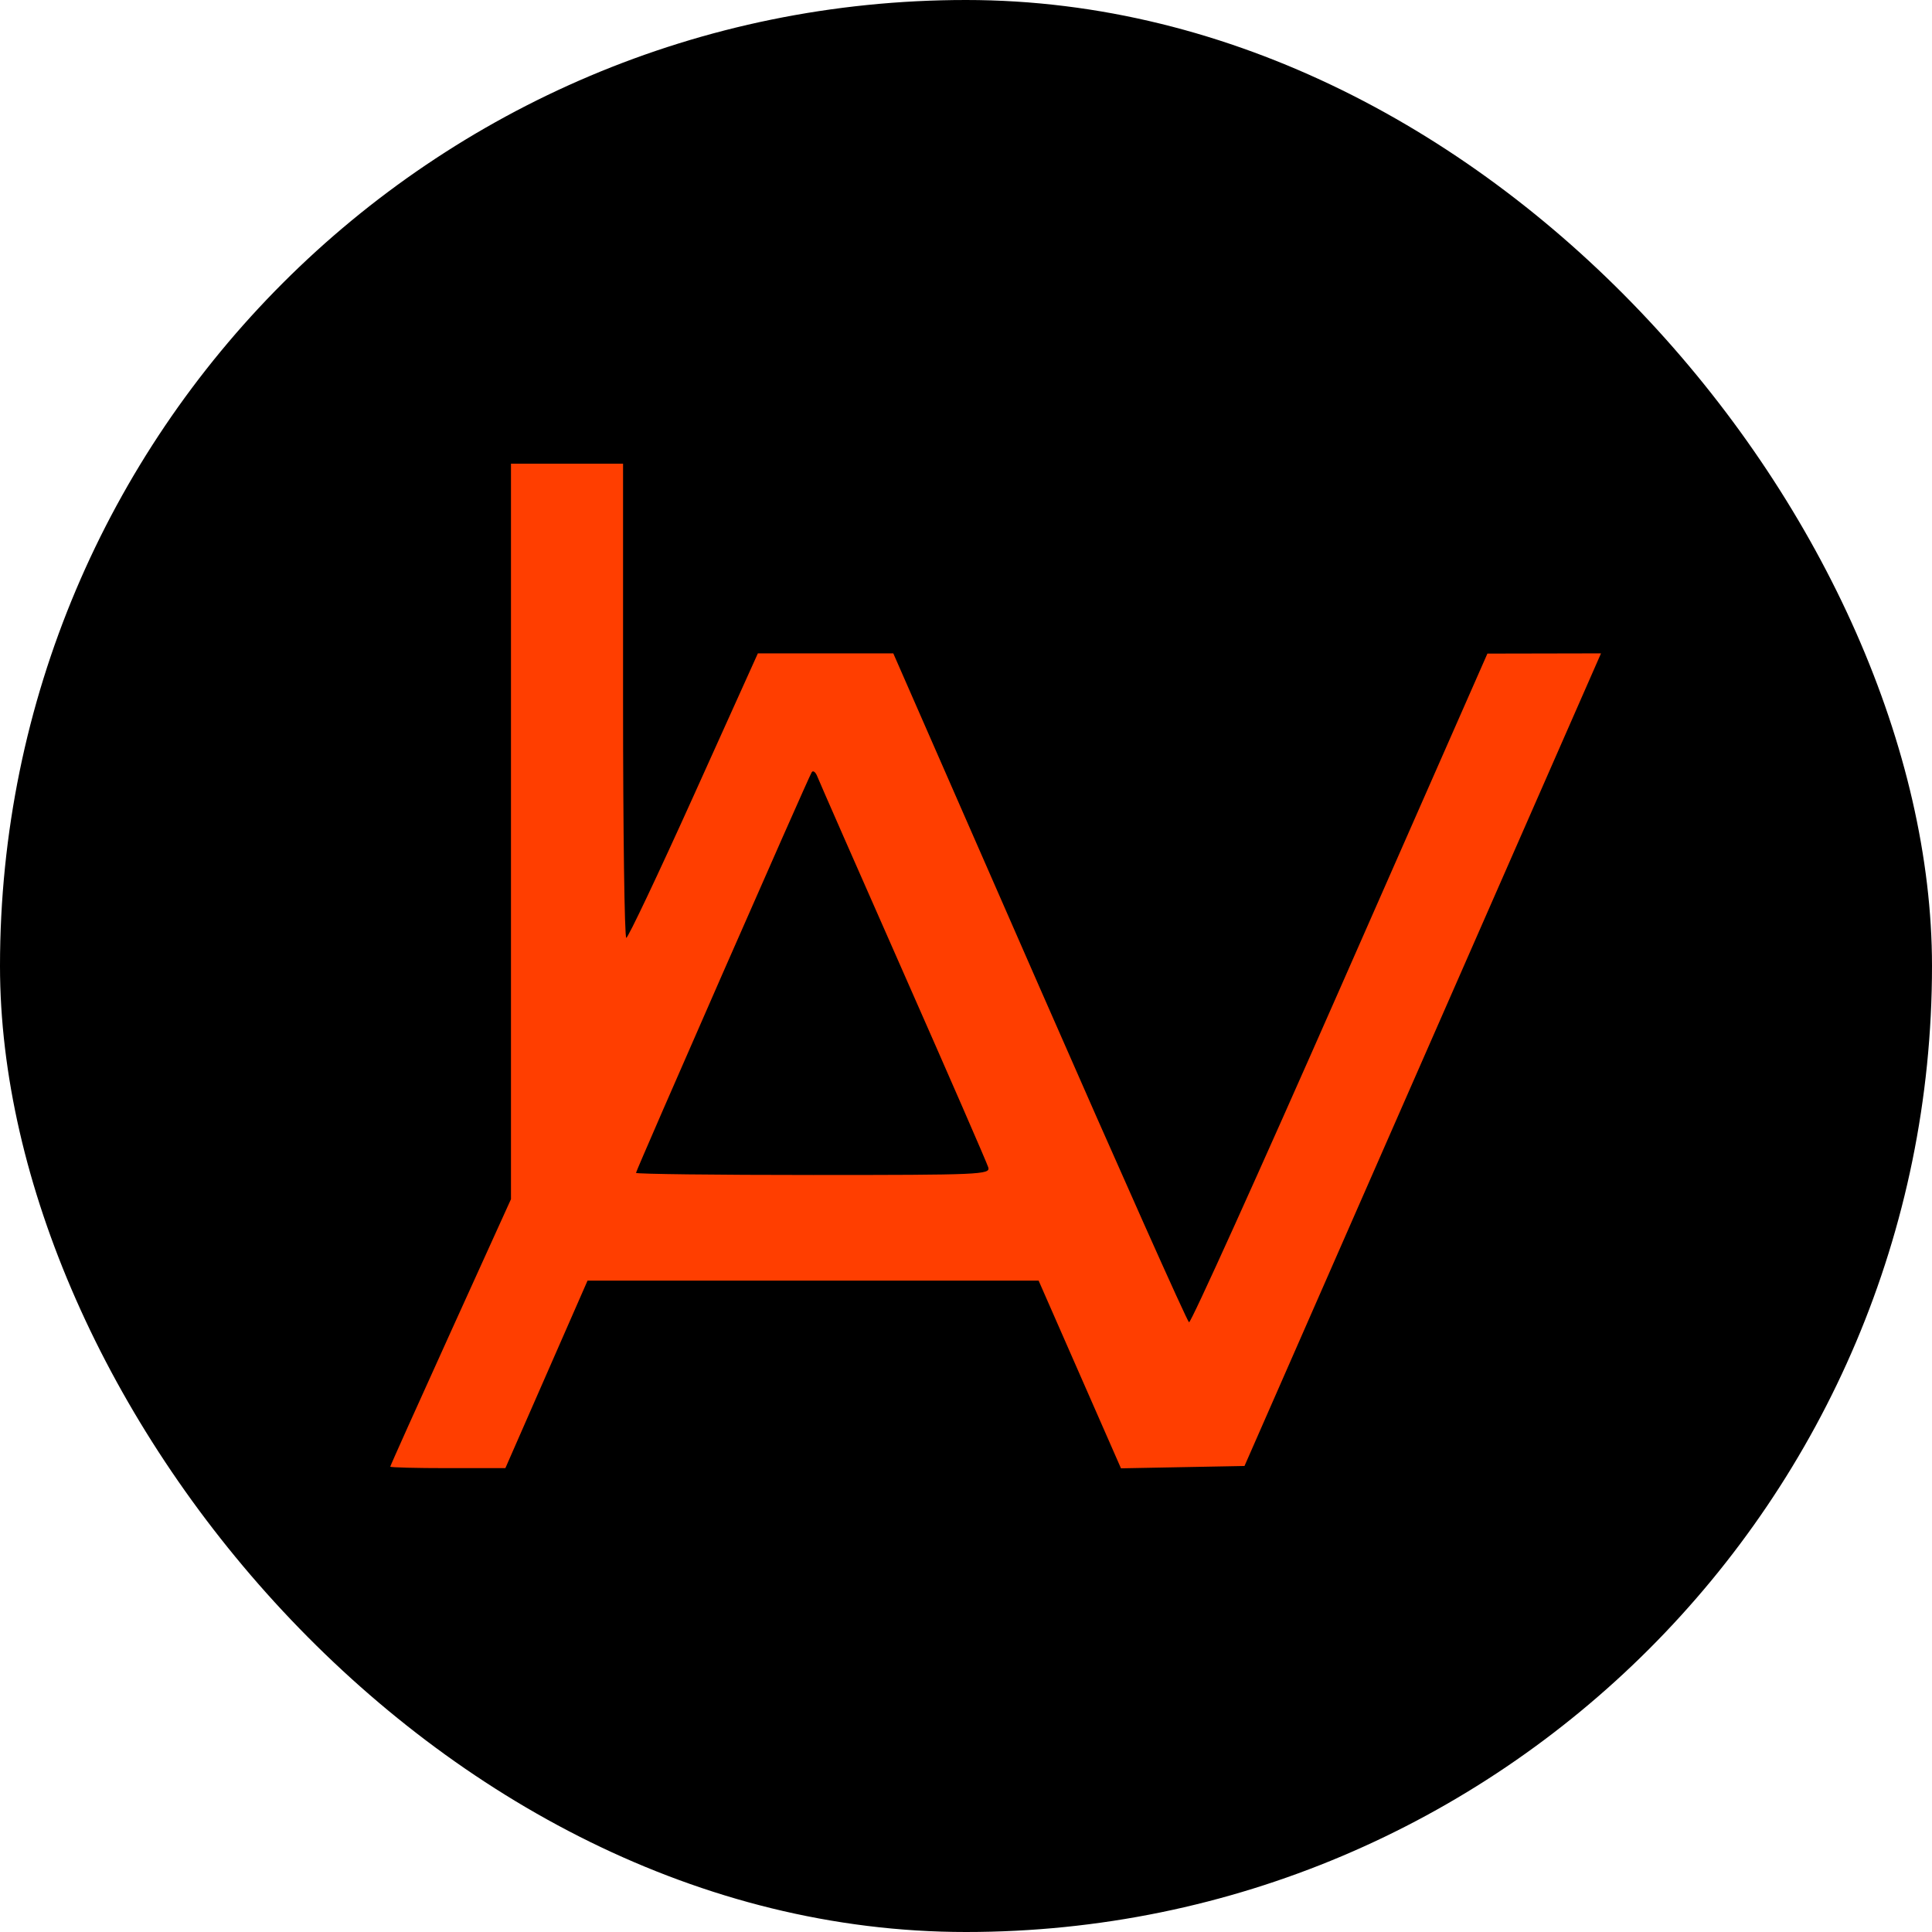
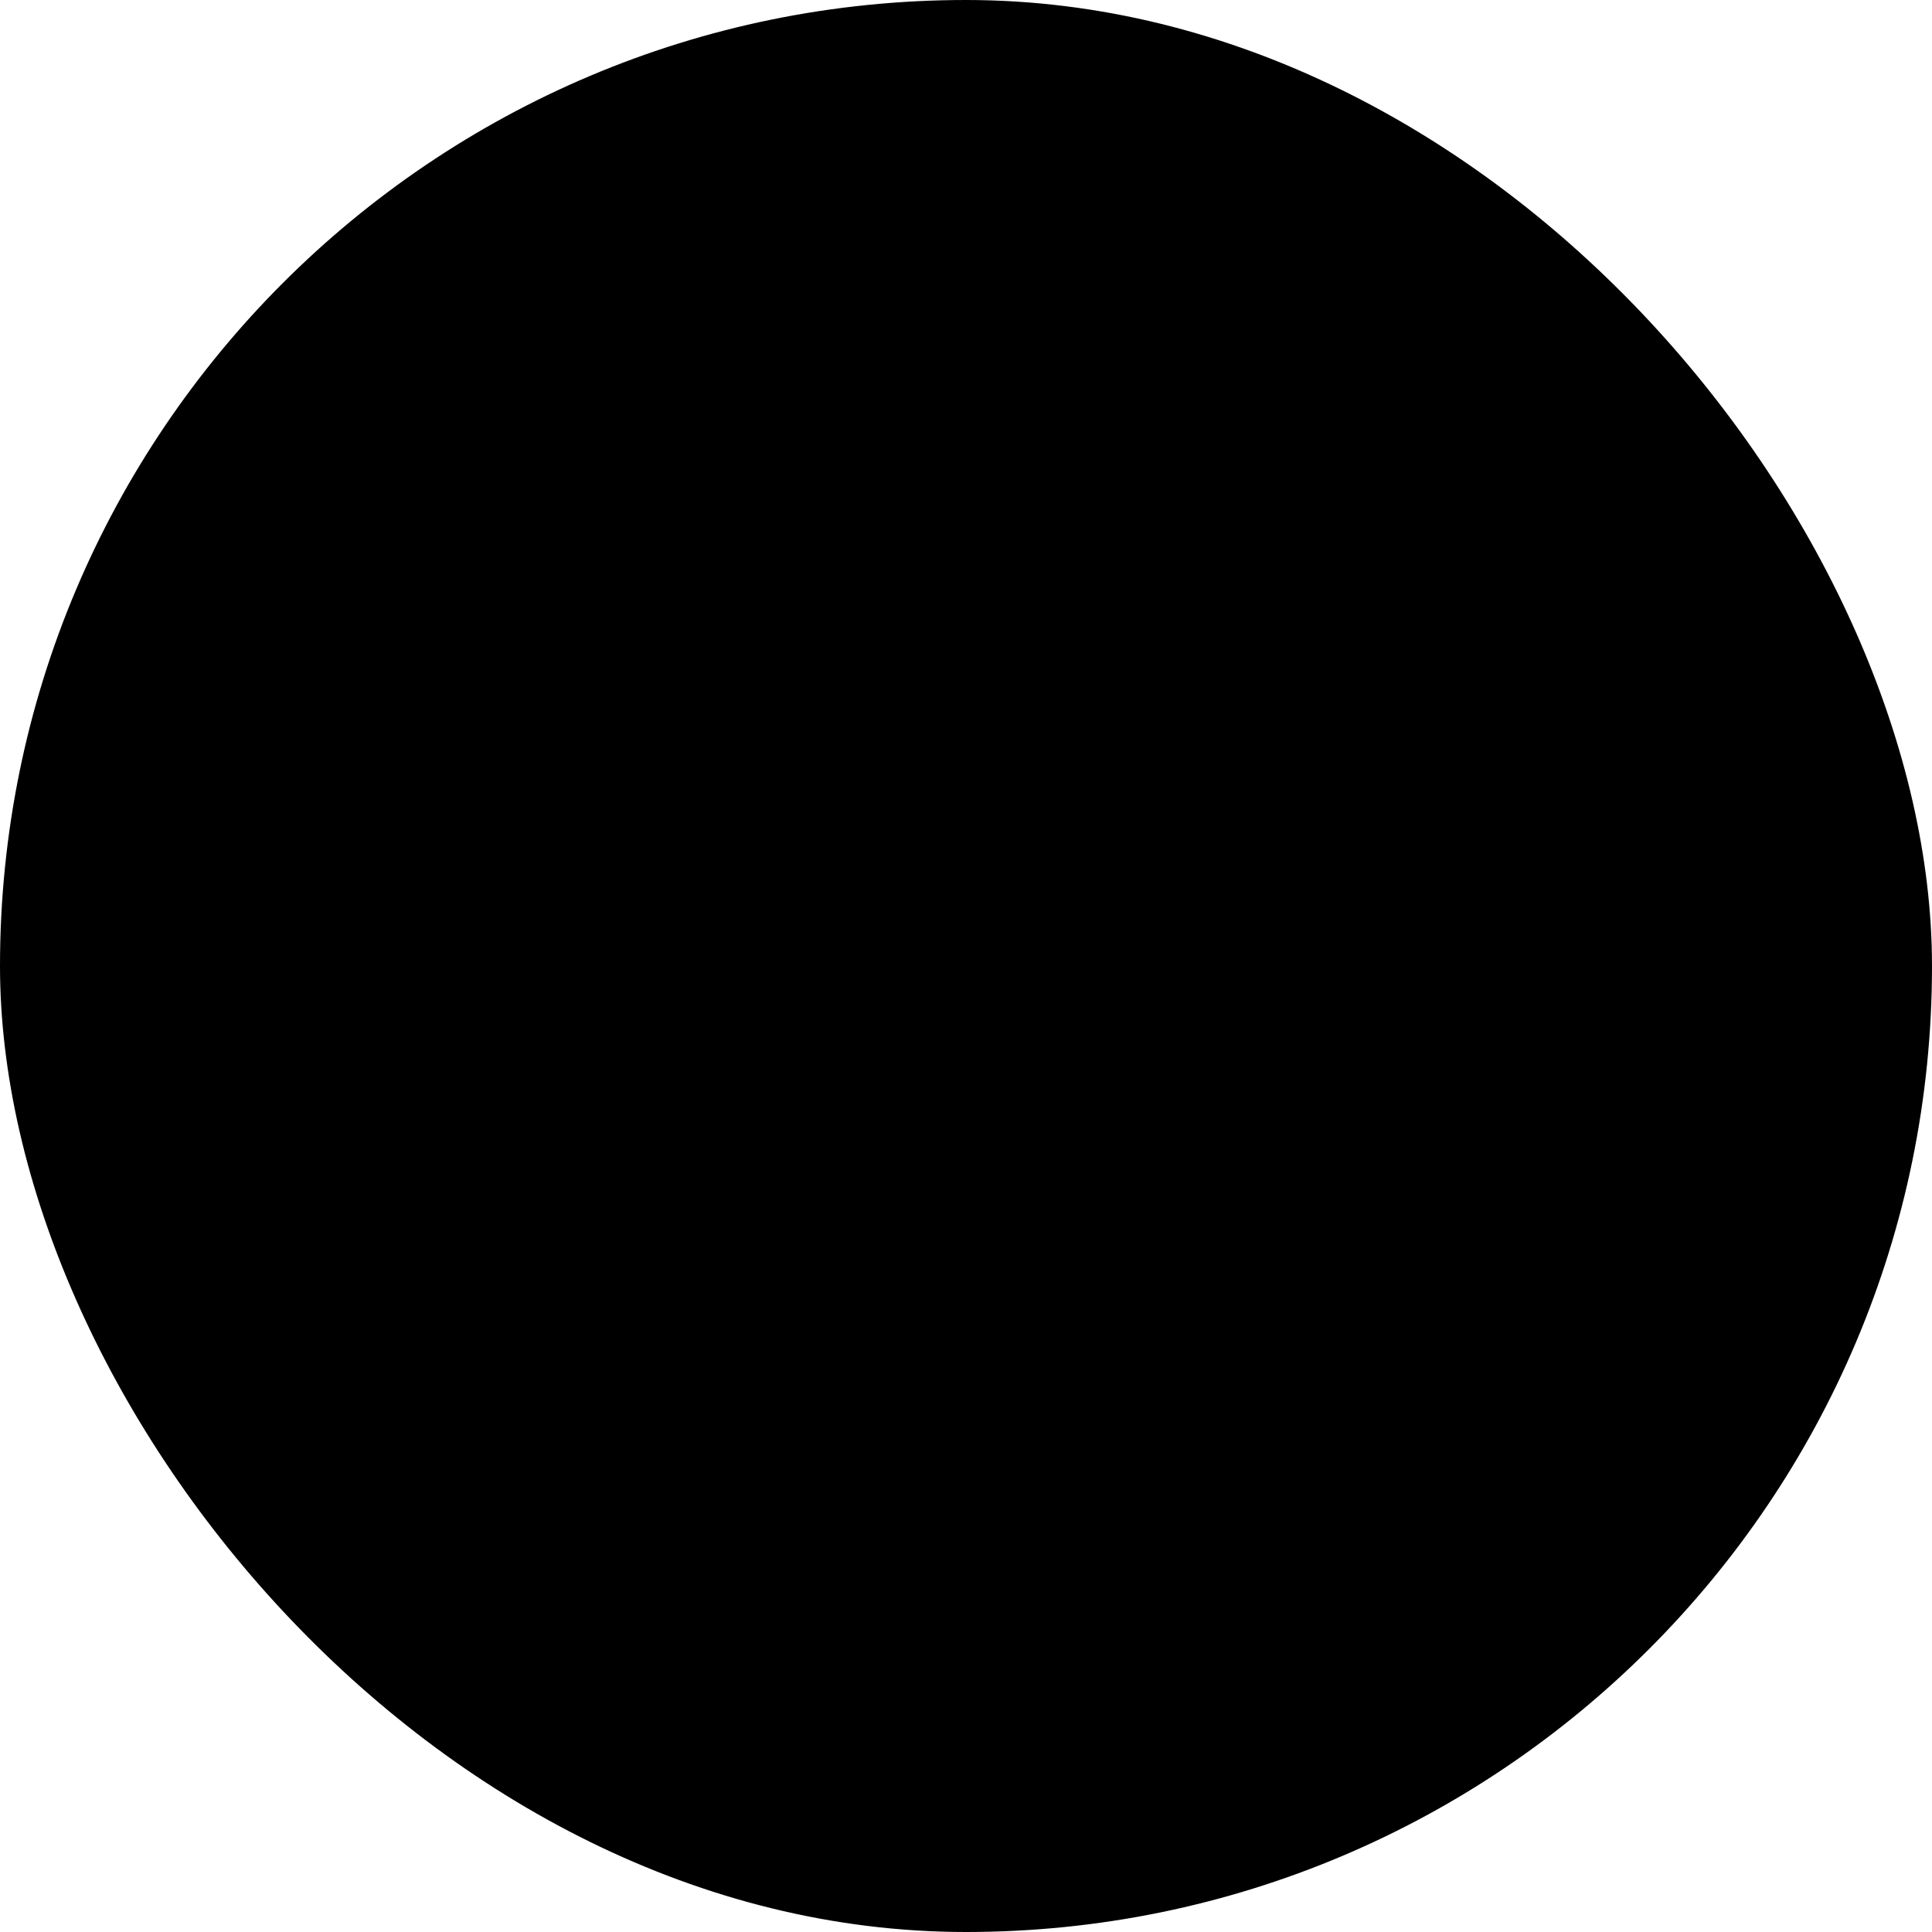
<svg xmlns="http://www.w3.org/2000/svg" width="500" height="500" viewBox="0 0 500 500" fill="none">
  <rect width="500" height="500" rx="250" fill="black" />
-   <path fill-rule="evenodd" clip-rule="evenodd" d="M132.239 215.175V310.35L116.62 344.769C108.029 363.7 101 379.361 101 379.572C101 379.781 107.703 379.953 115.895 379.953H130.791L141.424 355.687L152.058 331.421H210.426H268.792L279.449 355.711L290.108 380L306.092 379.698L322.075 379.395L361.962 288.467C383.899 238.457 404.659 191.138 408.095 183.315L414.341 169.09L399.64 169.12L384.94 169.149L346.772 255.864C325.778 303.556 308.206 342.412 307.723 342.209C307.239 342.006 289.819 302.971 269.012 255.465L231.182 169.09H213.659H196.135L179.528 205.899C170.393 226.145 162.544 242.712 162.083 242.717C161.623 242.721 161.247 215.112 161.247 181.362V120H146.743H132.239V215.175ZM233.781 251.65C245.564 278.343 255.459 301.061 255.771 302.135C256.306 303.972 253.628 304.087 210.467 304.087C185.236 304.087 164.594 303.84 164.594 303.539C164.594 302.905 209.11 201.411 210.068 199.863C210.417 199.296 211.076 199.796 211.531 200.975C211.985 202.154 221.999 224.957 233.781 251.65Z" fill="#FF3E00" />
</svg>